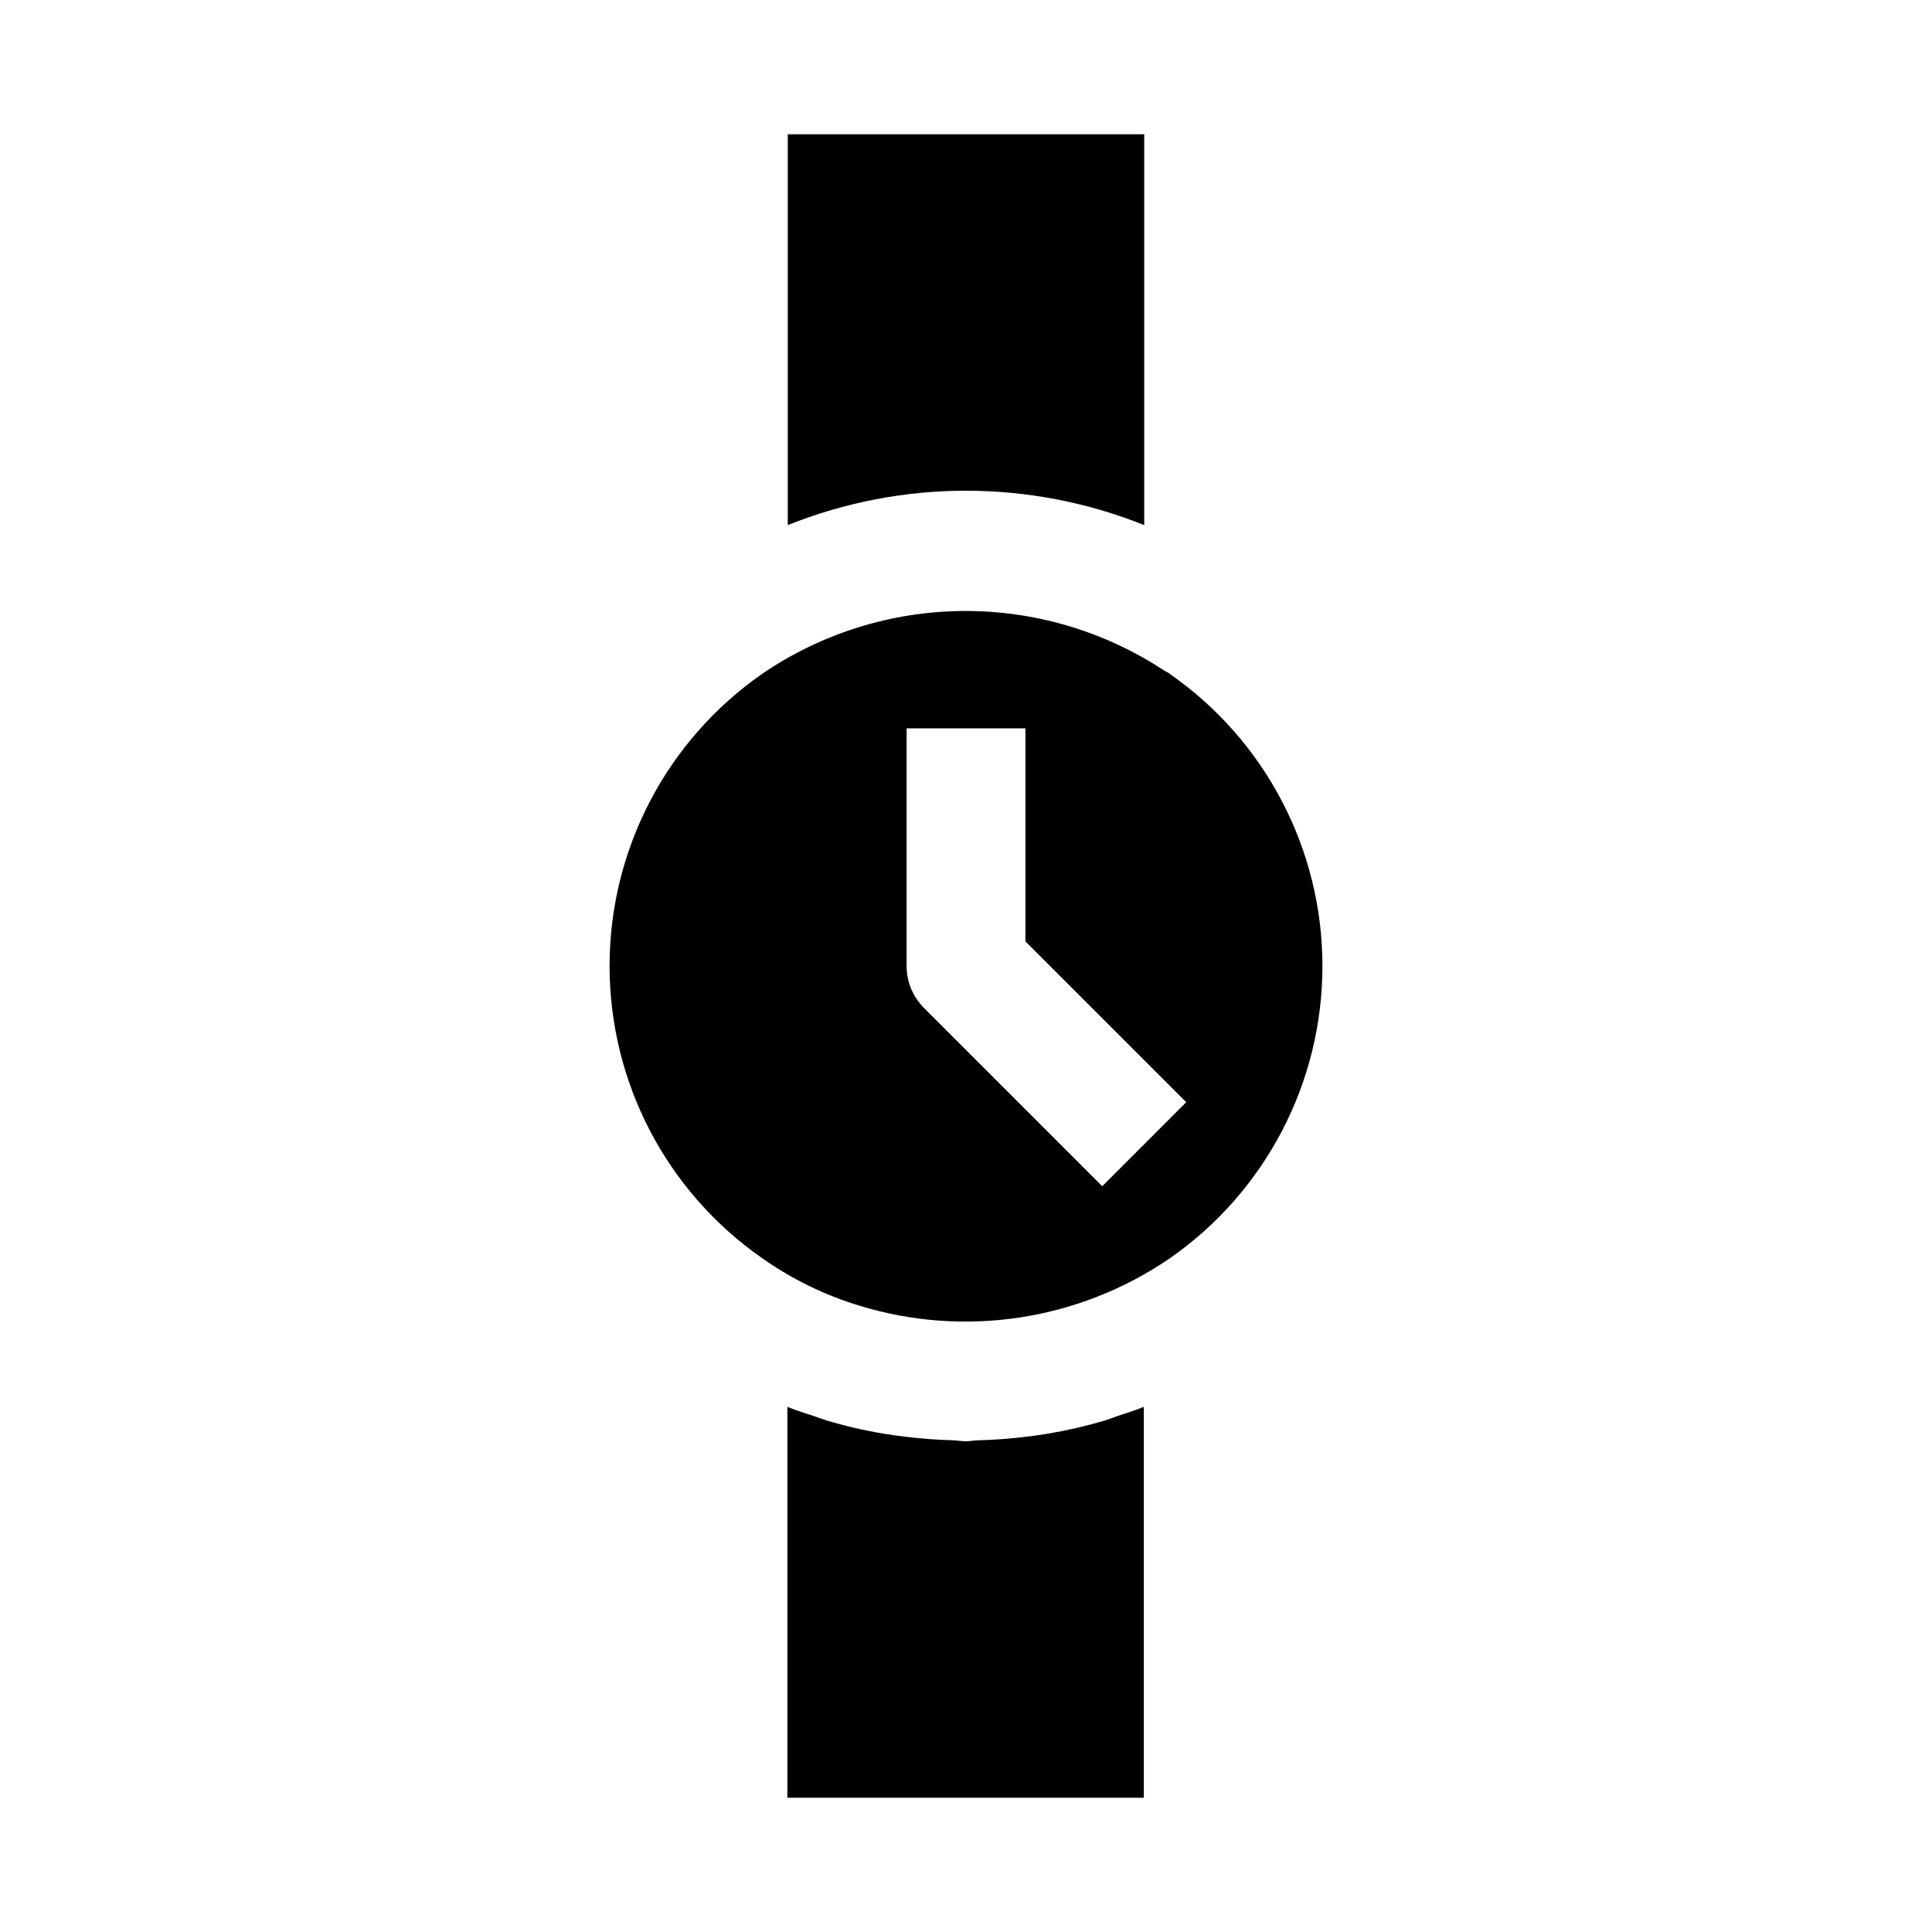
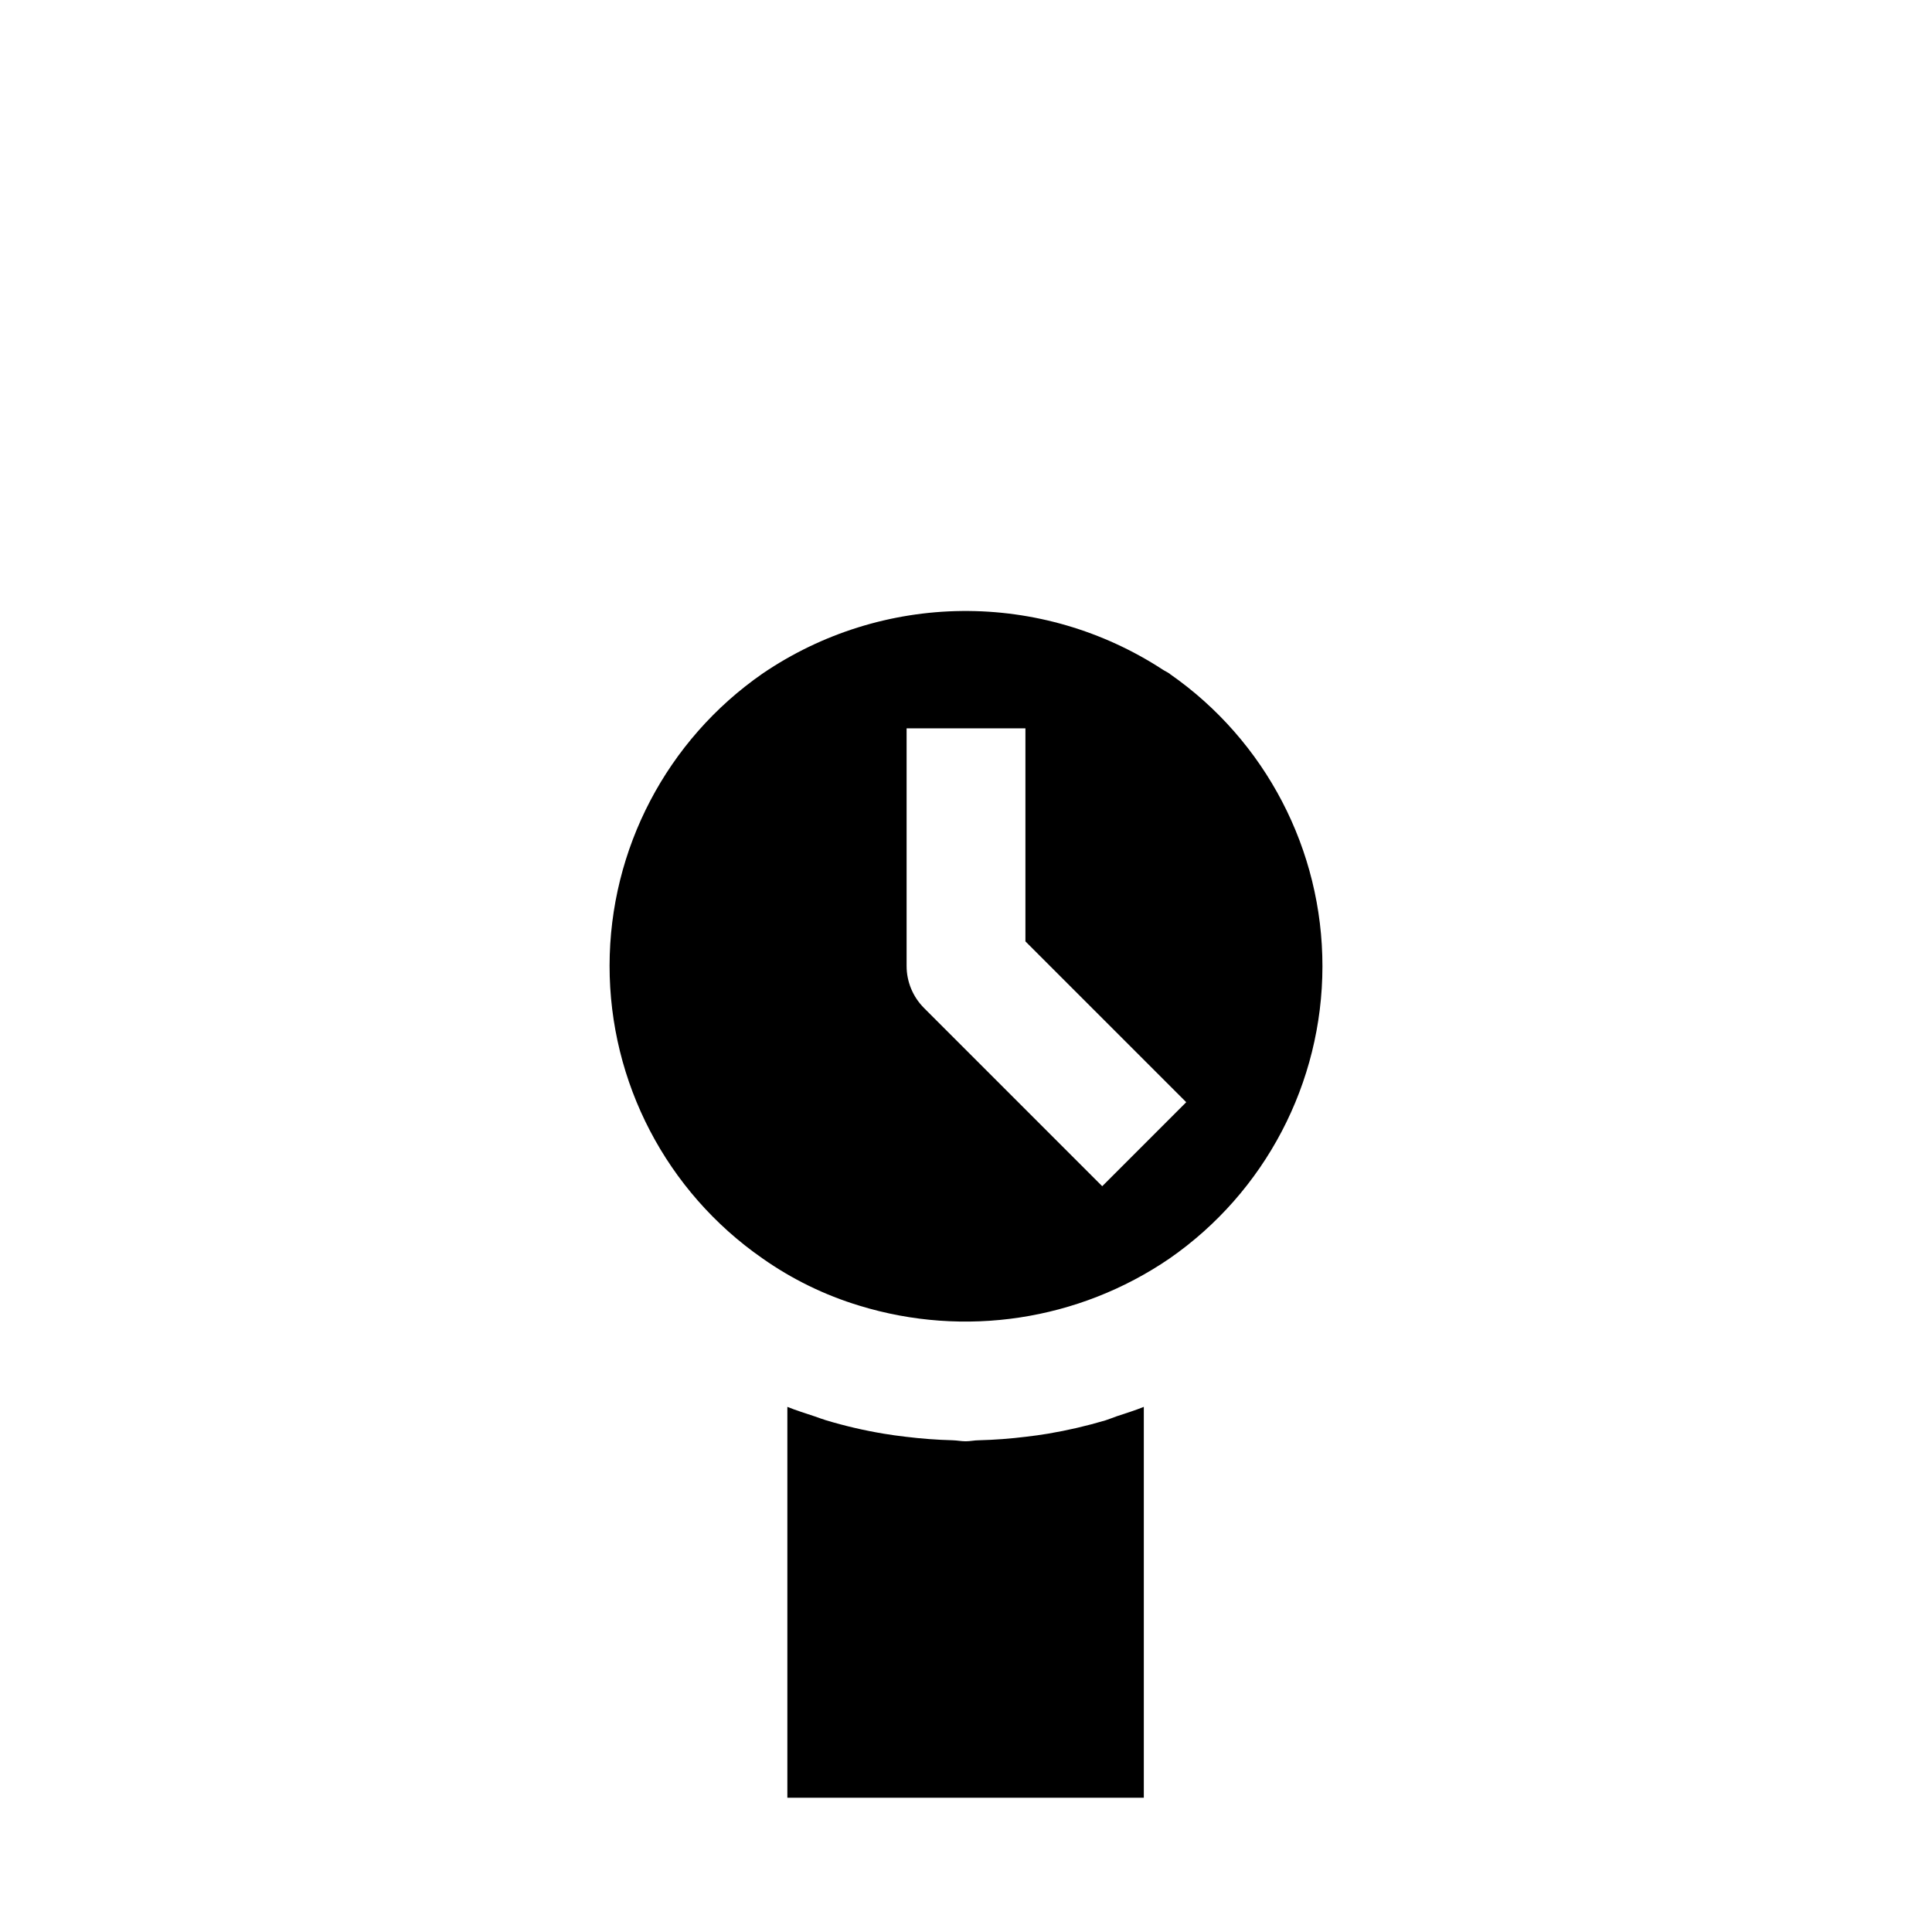
<svg xmlns="http://www.w3.org/2000/svg" fill="#000000" width="800px" height="800px" version="1.1" viewBox="144 144 512 512">
  <g>
-     <path d="m447.23 283.16v-103.58h-94.465v103.58c30.316-12.152 64.148-12.152 94.465 0z" />
    <path d="m436.95 520.41c-4.992 1.484-10.07 2.66-15.207 3.527-1.906 0.332-3.824 0.566-5.762 0.805-4.199 0.523-8.398 0.84-12.594 0.945-1.164 0-2.281 0.27-3.449 0.27-1.164 0-2.281-0.234-3.449-0.27-4.203-0.109-8.375-0.426-12.594-0.945-1.922-0.234-3.824-0.473-5.731-0.805h-0.004c-5.164-0.859-10.273-2.047-15.285-3.559-0.992-0.301-1.953-0.676-2.93-1.008-2.441-0.82-4.914-1.574-7.289-2.535v103.58h94.465v-103.58c-2.348 0.945-4.723 1.684-7.164 2.488-0.945 0.328-1.953 0.754-3.008 1.086z" />
    <path d="m454.02 322.57c-0.613-0.441-1.309-0.723-1.938-1.148-15.797-10.293-34.285-15.688-53.137-15.5-18.852 0.191-37.23 5.949-52.82 16.555-25.395 17.605-40.555 46.535-40.582 77.438-0.027 30.902 15.078 59.859 40.441 77.516 7.867 5.551 16.574 9.805 25.789 12.594 27.84 8.535 58.055 3.945 82.105-12.469 25.395-17.609 40.555-46.539 40.582-77.441 0.031-30.902-15.078-59.859-40.441-77.512zm-17.918 135.79-47.23-47.23v-0.004c-2.953-2.953-4.613-6.957-4.613-11.129v-62.977h31.488v56.457l42.617 42.617z" />
  </g>
</svg>